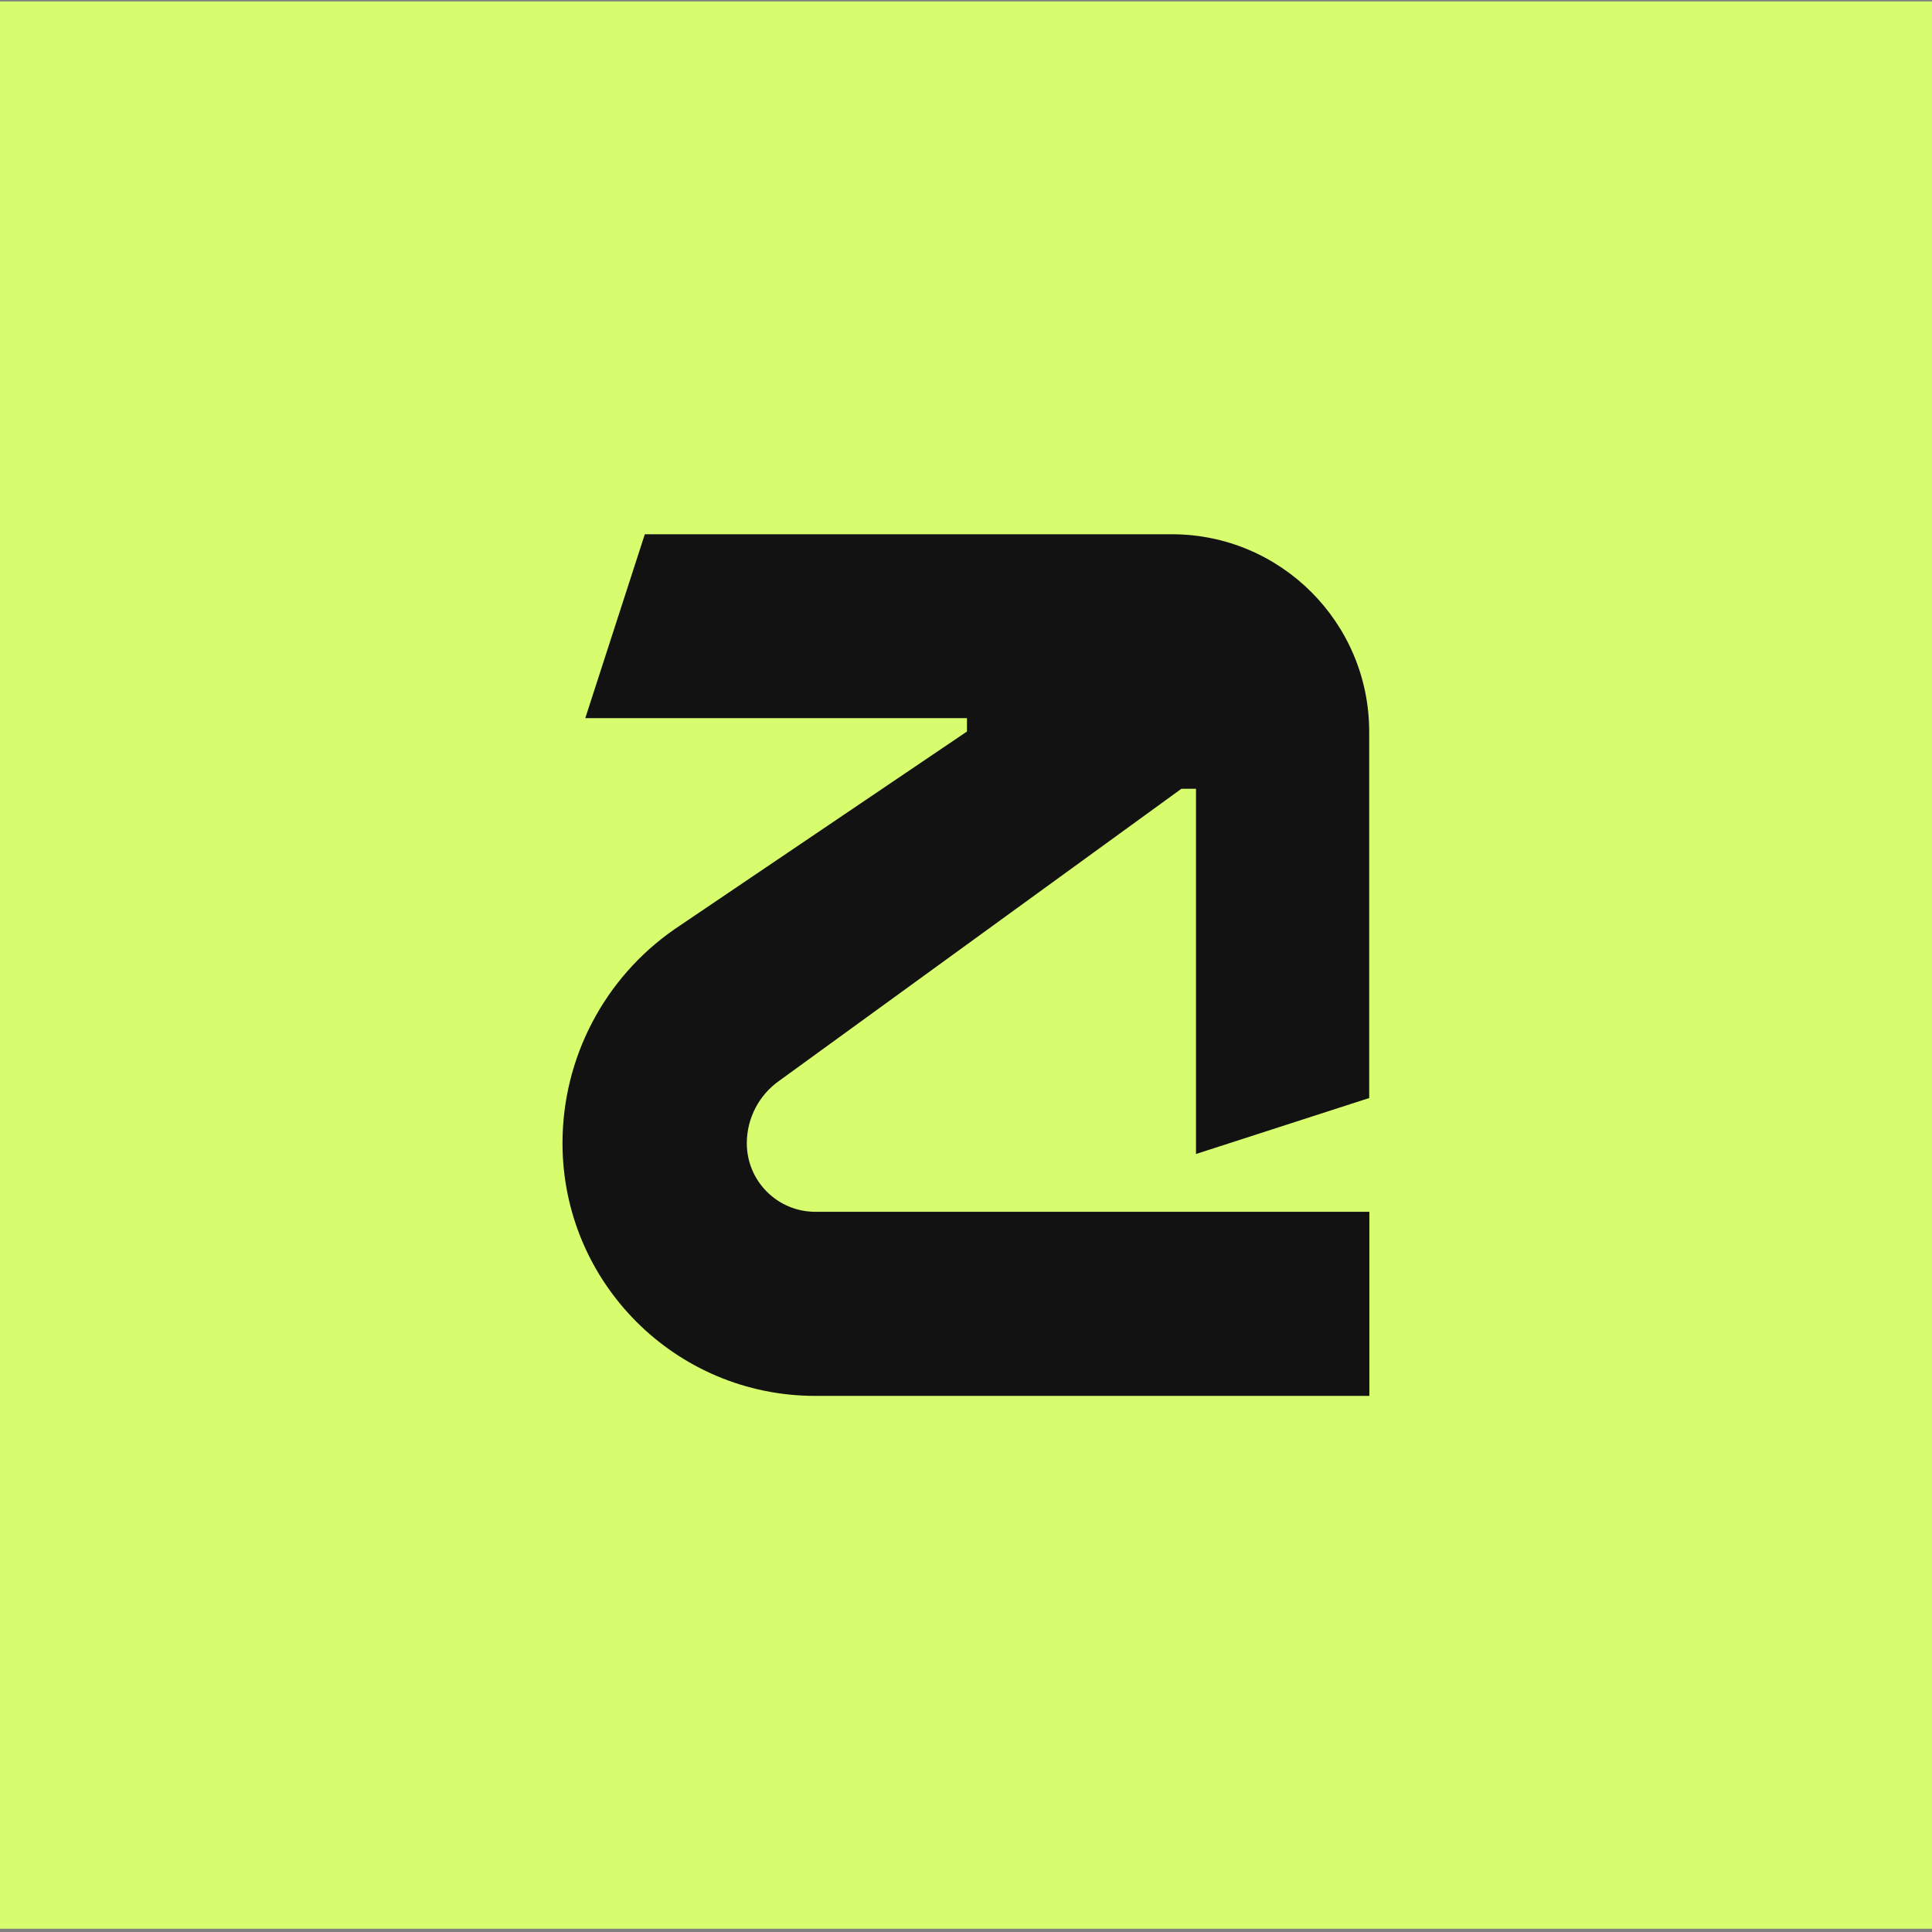
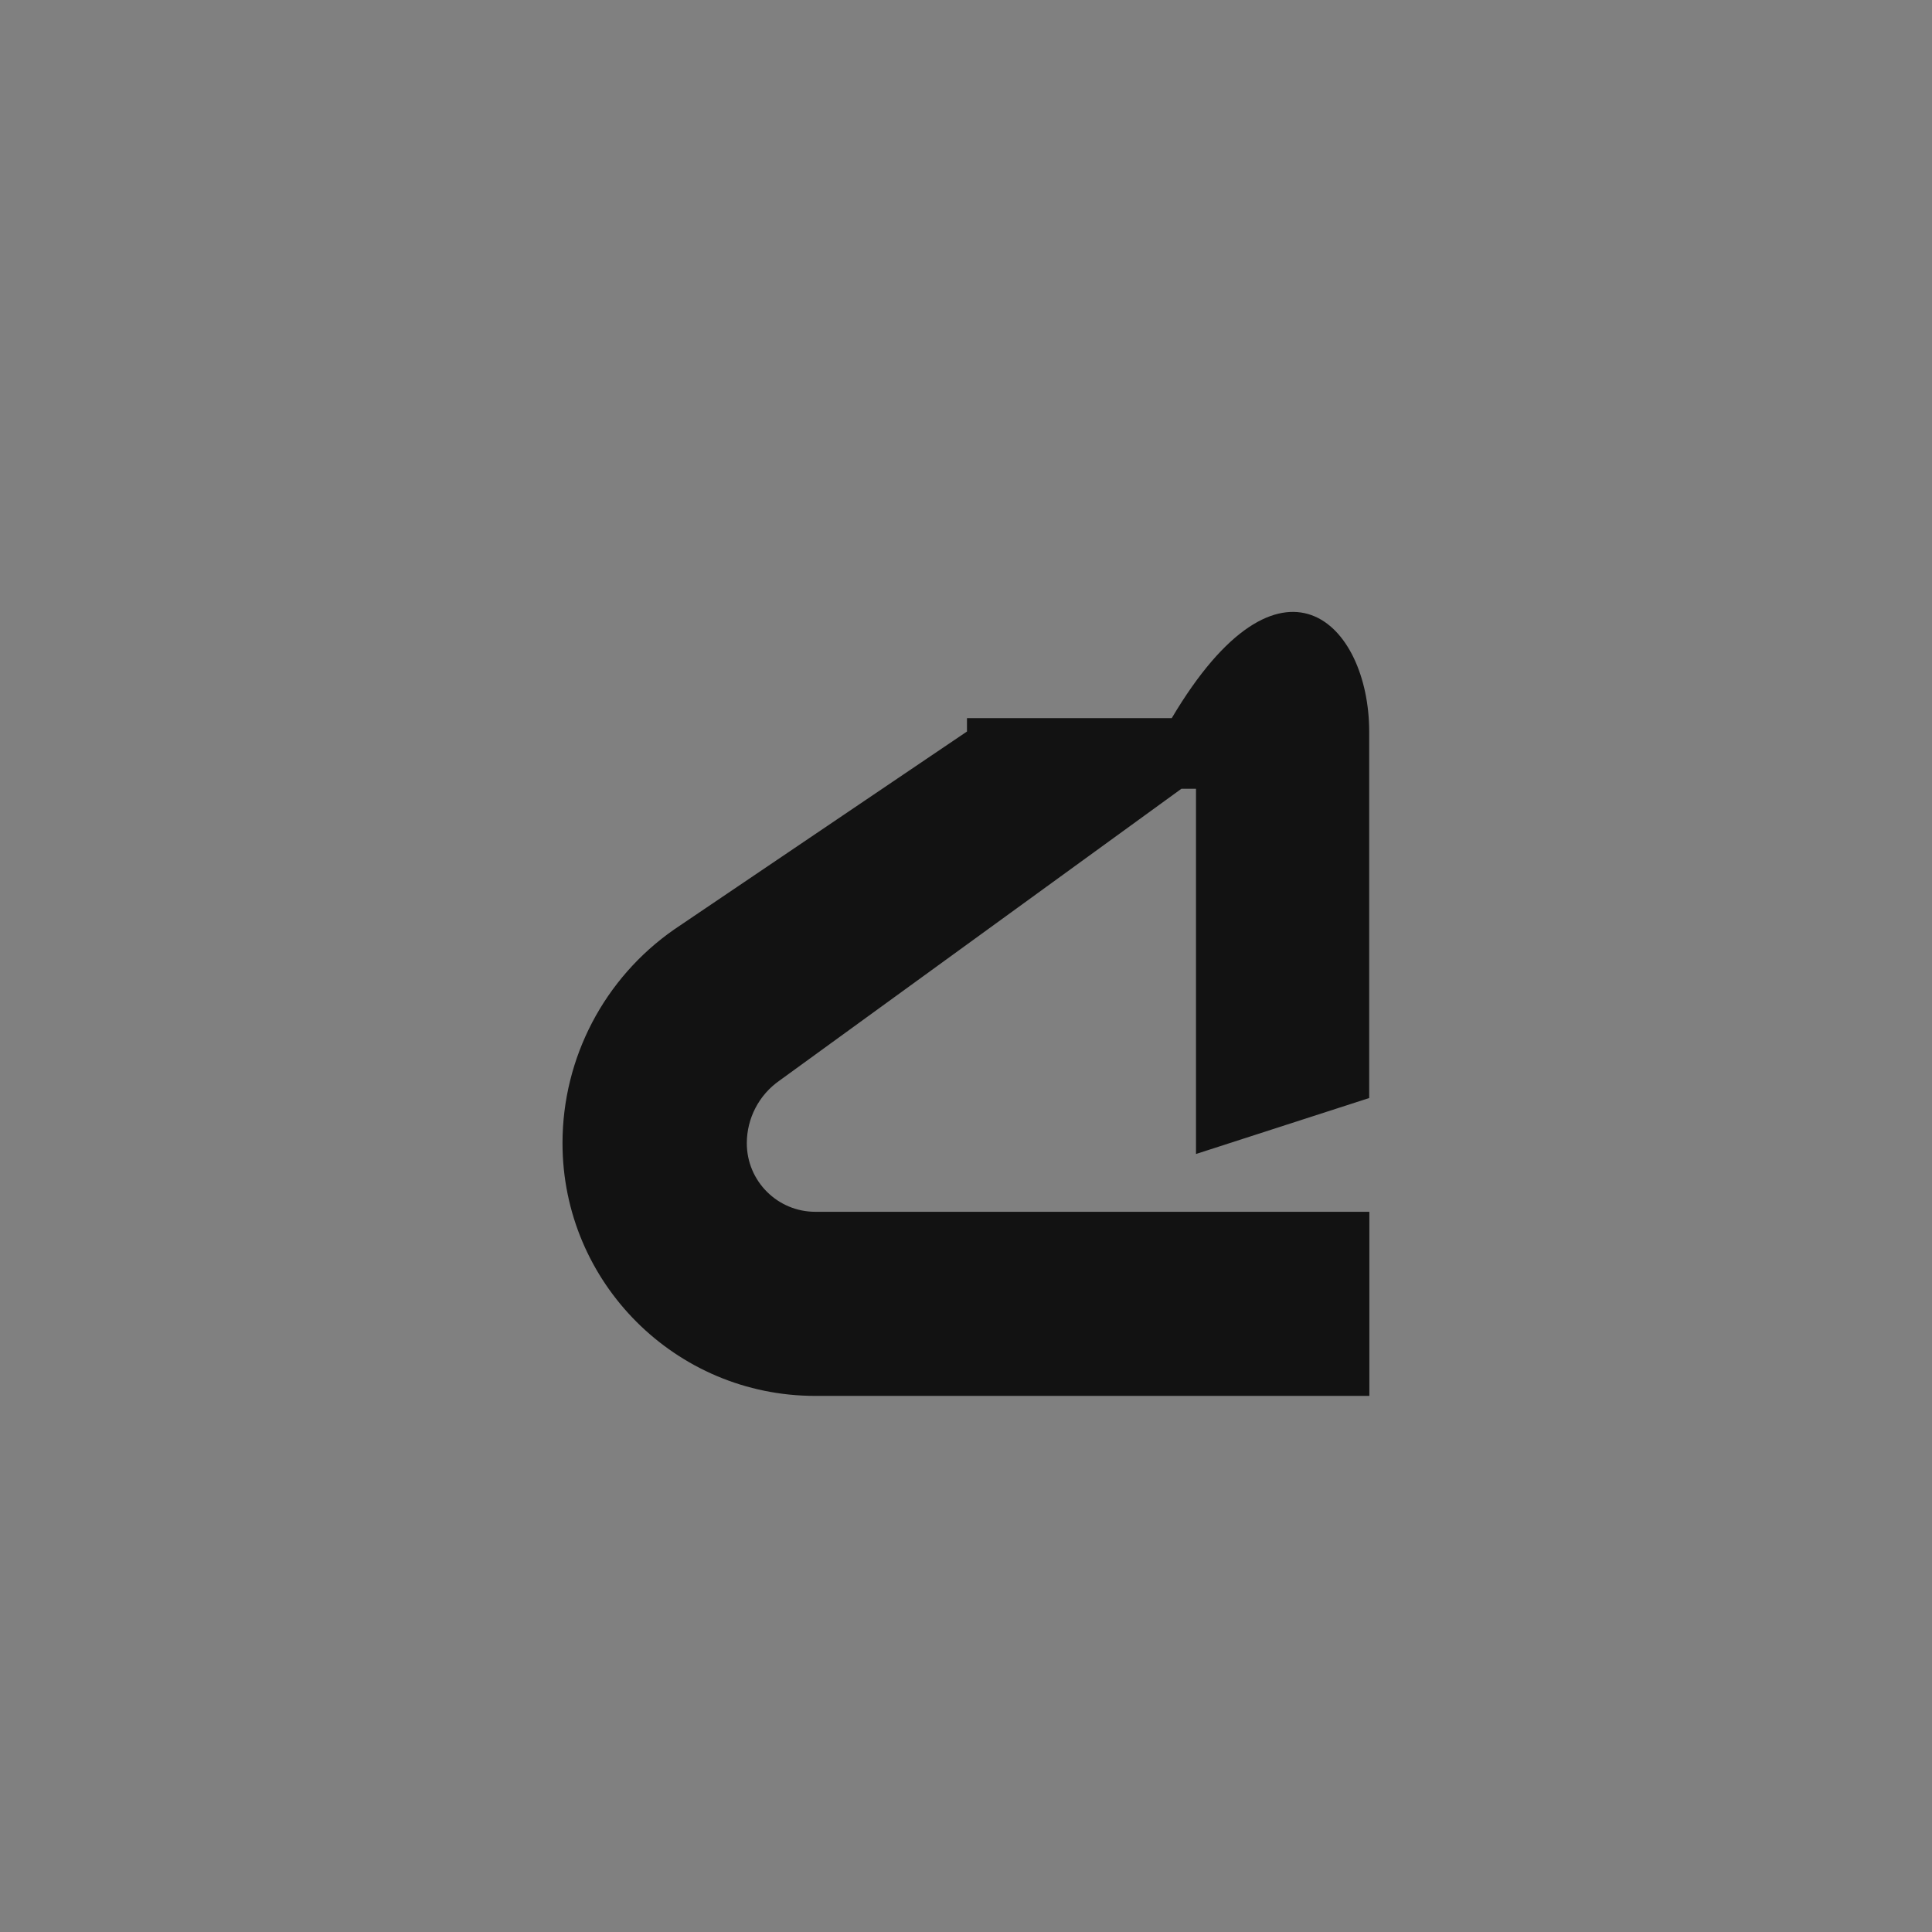
<svg xmlns="http://www.w3.org/2000/svg" width="414" height="414" viewBox="0 0 414 414" fill="none">
  <rect x="0" y="0" width="414" height="414" fill="#808080" stroke="none" />
-   <rect width="414" height="413" transform="translate(0 0.301)" fill="#D7FC6E" />
-   <path d="M293.435 259.672V299.12L174.693 299.12C144.786 299.12 120.537 274.872 120.537 244.964C120.537 226.694 129.477 209.599 144.485 199.156L207.209 156.754V153.884H125.418L138.176 114.482H251.089C274.463 114.482 293.399 133.436 293.399 156.81V235.292L256.284 247.284V169.02H253.16L167.029 231.56C162.628 234.631 160.031 239.652 160.031 244.983C160.031 253.093 166.601 259.672 174.72 259.672H293.463H293.435Z" fill="#121212" />
+   <path d="M293.435 259.672V299.12L174.693 299.12C144.786 299.12 120.537 274.872 120.537 244.964C120.537 226.694 129.477 209.599 144.485 199.156L207.209 156.754V153.884H125.418H251.089C274.463 114.482 293.399 133.436 293.399 156.81V235.292L256.284 247.284V169.02H253.16L167.029 231.56C162.628 234.631 160.031 239.652 160.031 244.983C160.031 253.093 166.601 259.672 174.72 259.672H293.463H293.435Z" fill="#121212" />
</svg>